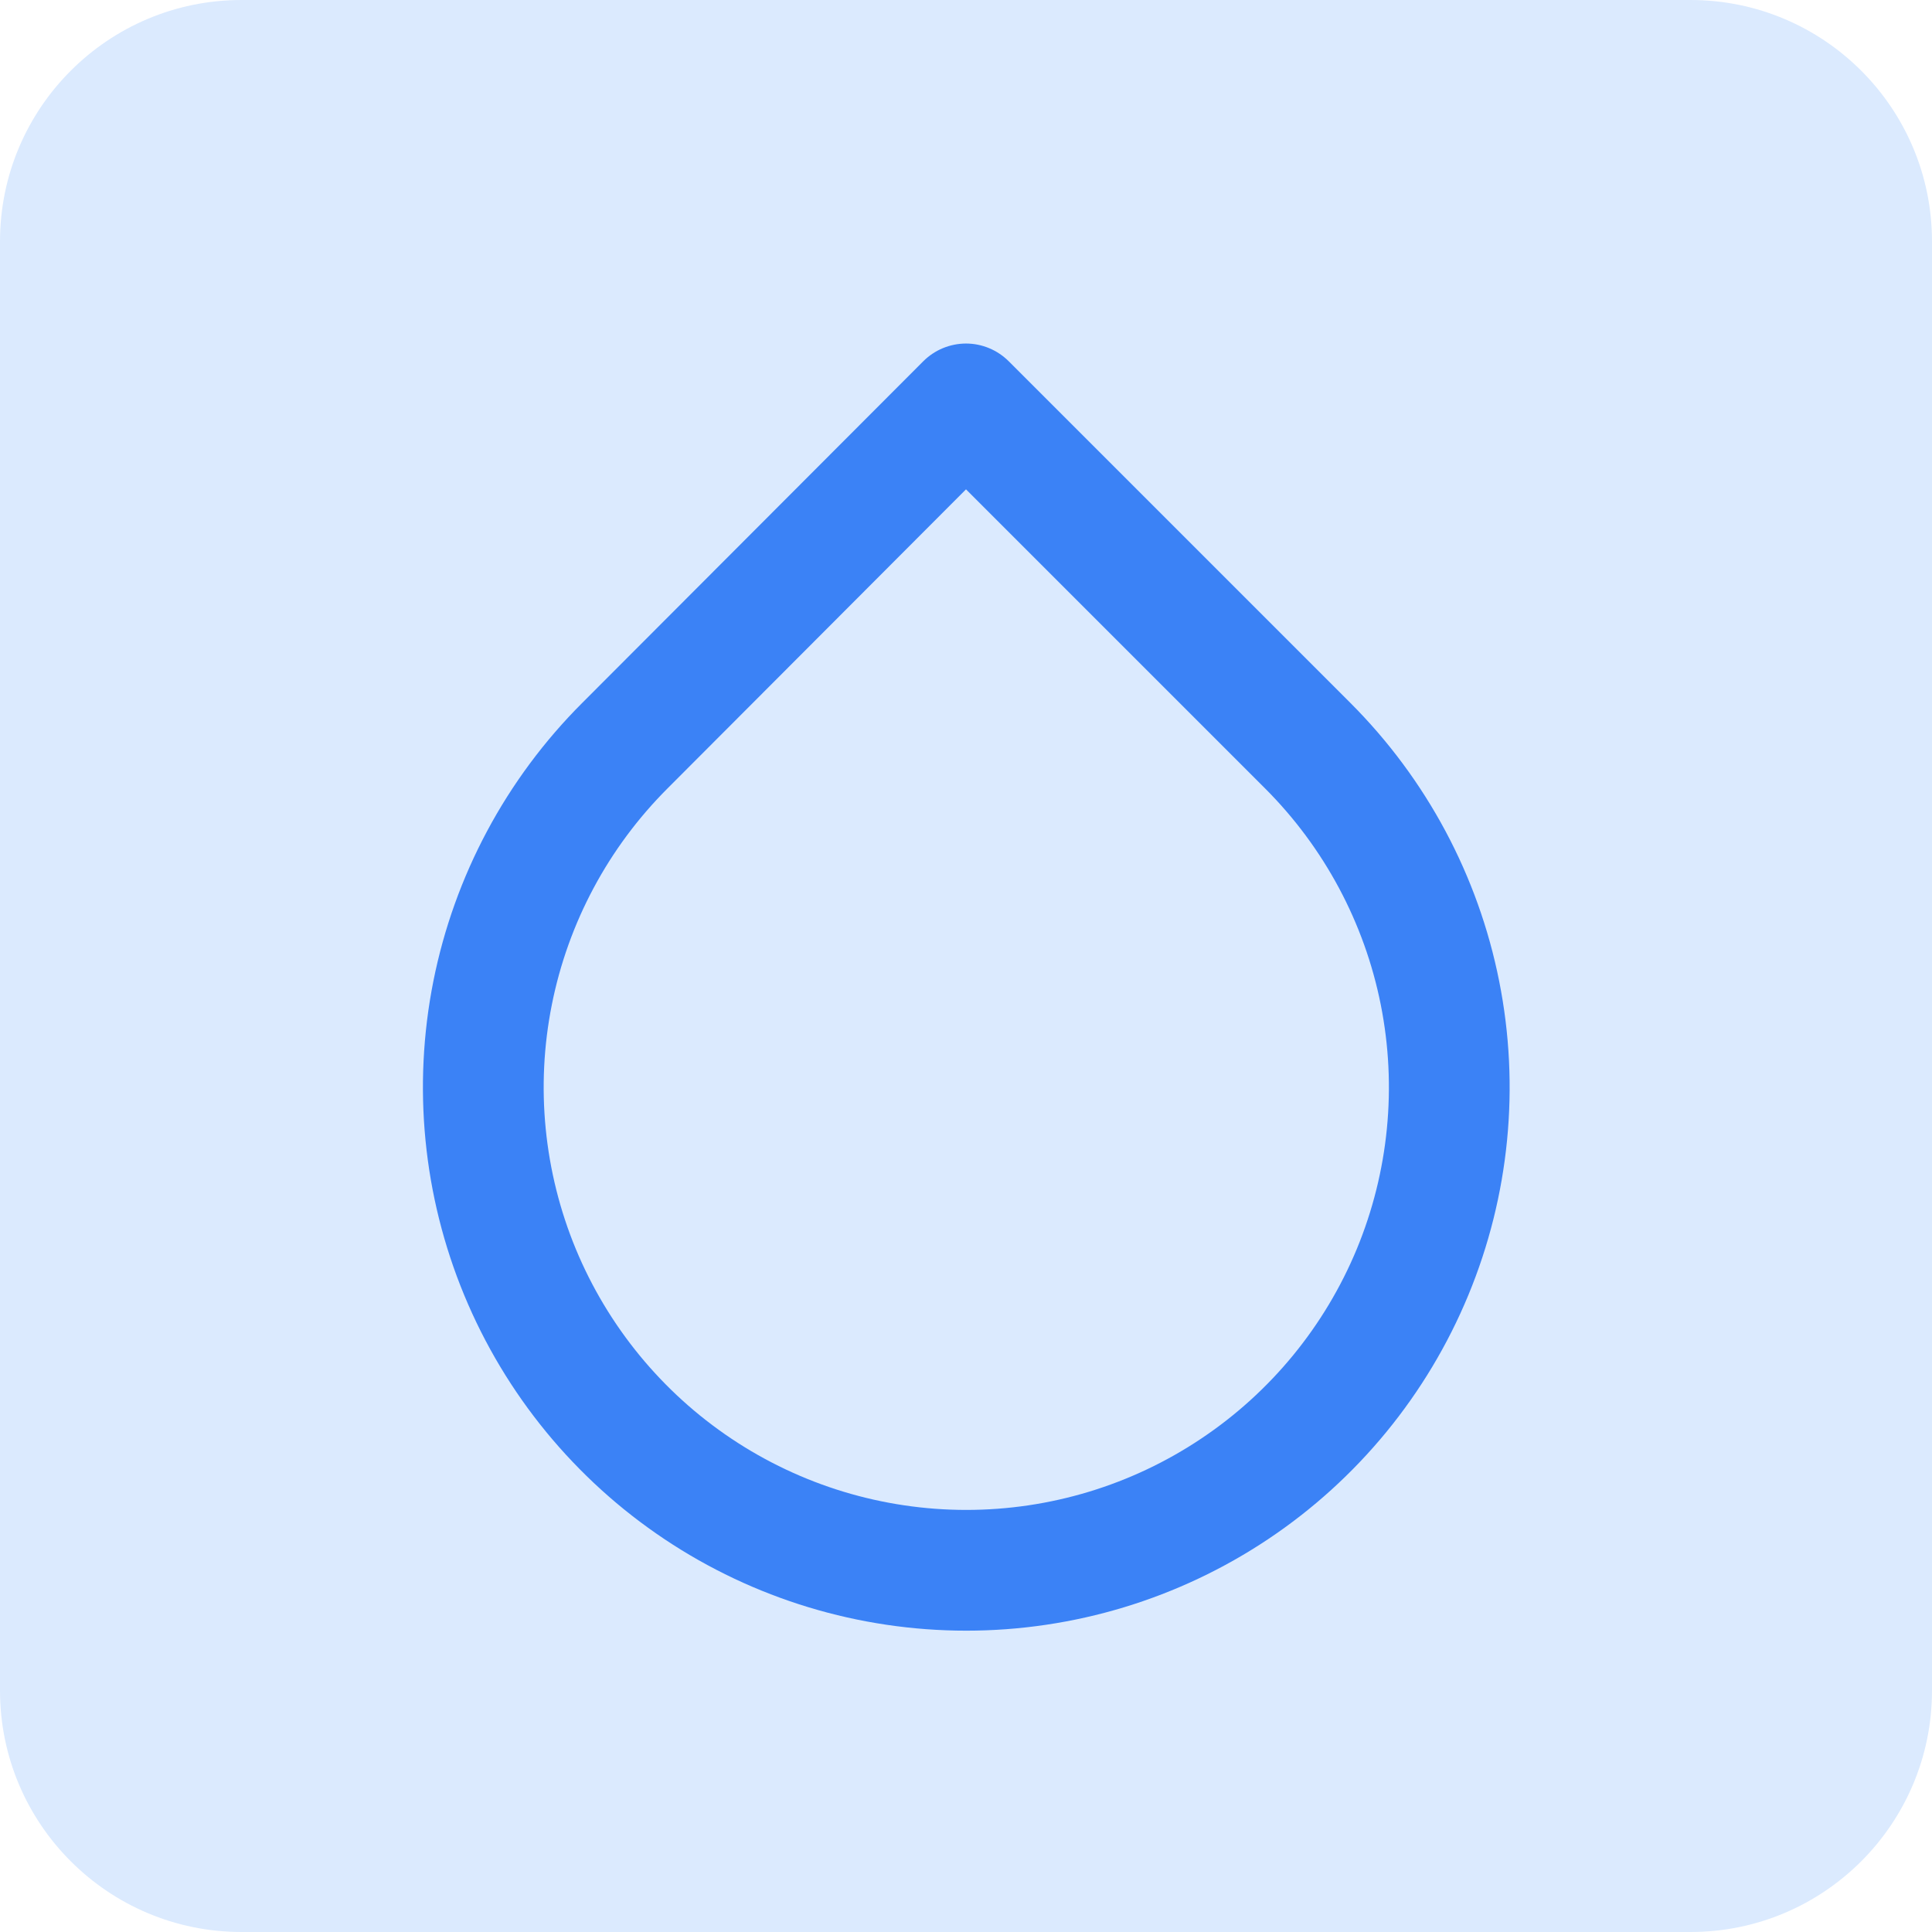
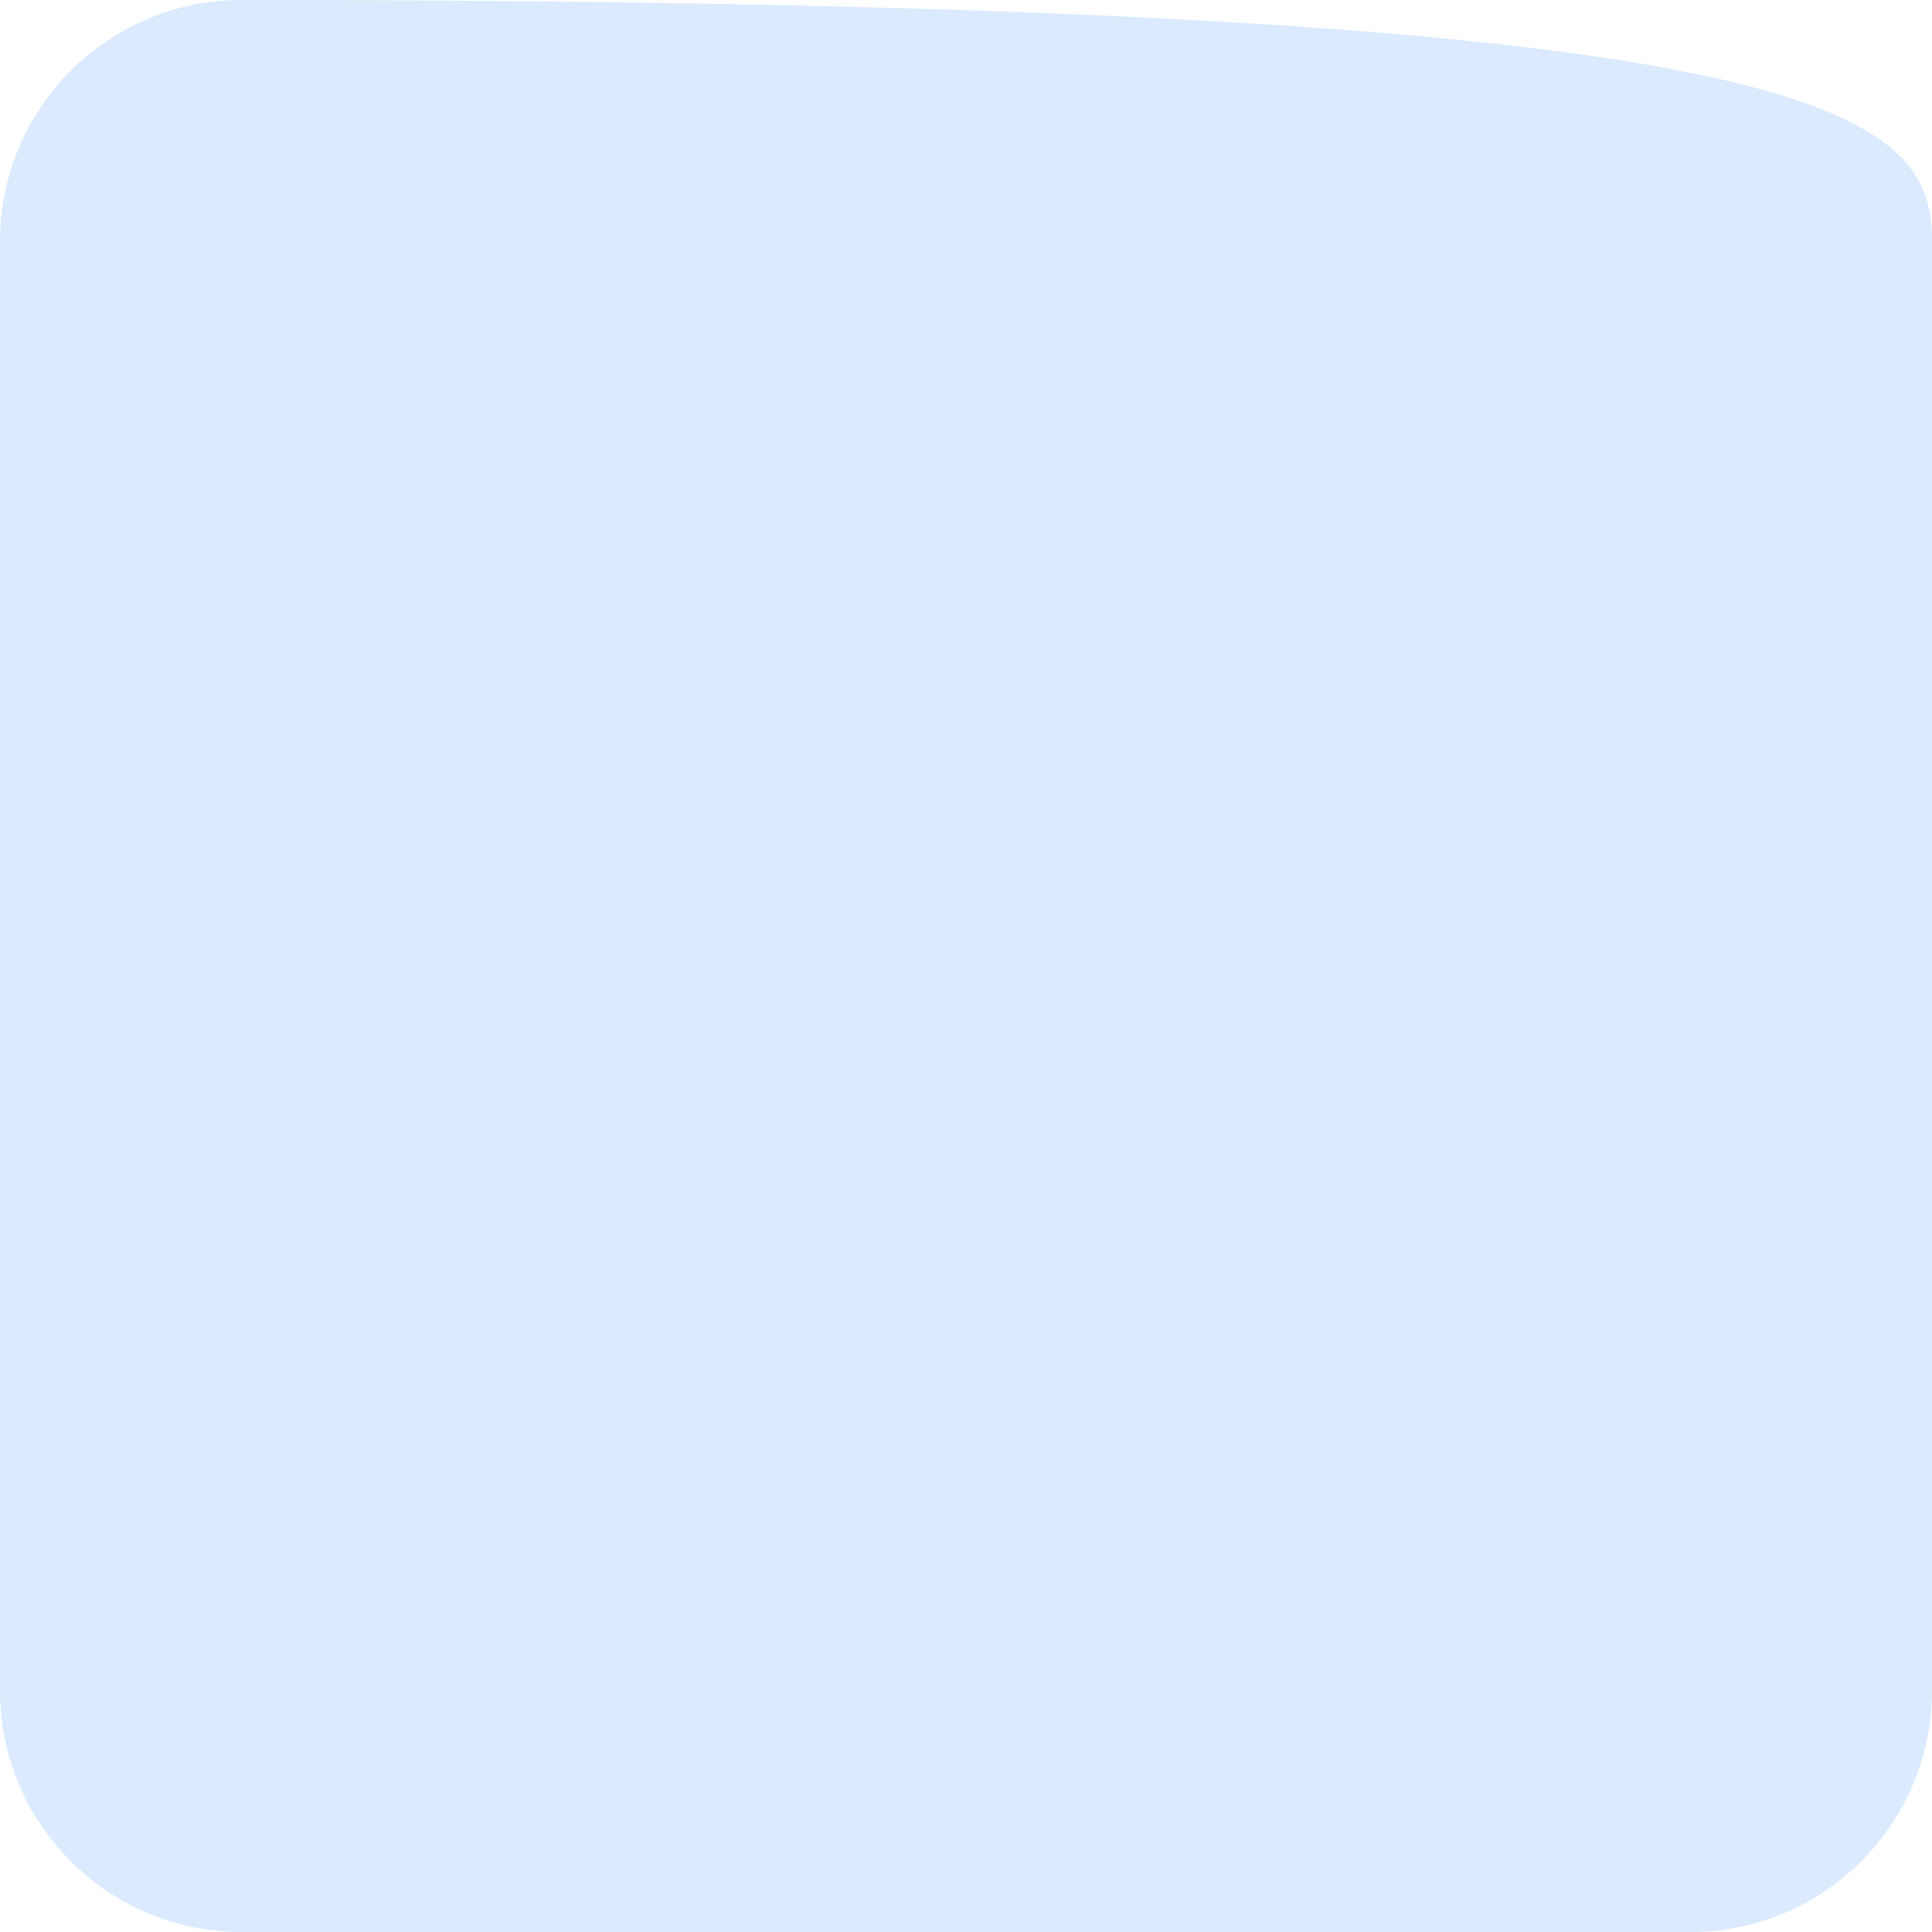
<svg xmlns="http://www.w3.org/2000/svg" width="32" height="32" viewBox="0 0 32 32" fill="none">
-   <path d="M0 4C0 1.791 1.791 0 4 0H28C30.209 0 32 1.791 32 4V28C32 30.209 30.209 32 28 32H4C1.791 32 0 30.209 0 28V4Z" fill="#DBEAFE" />
-   <path fill-rule="evenodd" clip-rule="evenodd" d="M15.999 5.69C16.265 5.69 16.519 5.796 16.707 5.983L22.367 11.643C22.367 11.643 22.367 11.643 22.367 11.643C23.626 12.902 24.484 14.505 24.831 16.251C25.179 17.997 25.001 19.807 24.32 21.452C23.639 23.097 22.486 24.503 21.006 25.492C19.526 26.481 17.785 27.009 16.005 27.009C14.225 27.009 12.484 26.481 11.004 25.492C9.524 24.503 8.37 23.097 7.689 21.452C7.008 19.807 6.831 17.997 7.178 16.251C7.526 14.505 8.383 12.902 9.642 11.644C9.643 11.643 9.642 11.644 9.642 11.644L15.292 5.984C15.48 5.796 15.734 5.691 15.999 5.69ZM16 8.105L11.057 13.058C10.077 14.037 9.41 15.284 9.14 16.642C8.869 18 9.008 19.407 9.537 20.687C10.067 21.966 10.964 23.06 12.115 23.829C13.267 24.599 14.62 25.009 16.005 25.009C17.39 25.009 18.743 24.599 19.894 23.829C21.046 23.06 21.943 21.966 22.473 20.687C23.002 19.407 23.14 18 22.87 16.642C22.6 15.284 21.932 14.037 20.953 13.058L16 8.105Z" fill="#3B82F6" />
+   <path d="M0 4C0 1.791 1.791 0 4 0C30.209 0 32 1.791 32 4V28C32 30.209 30.209 32 28 32H4C1.791 32 0 30.209 0 28V4Z" fill="#DBEAFE" />
</svg>